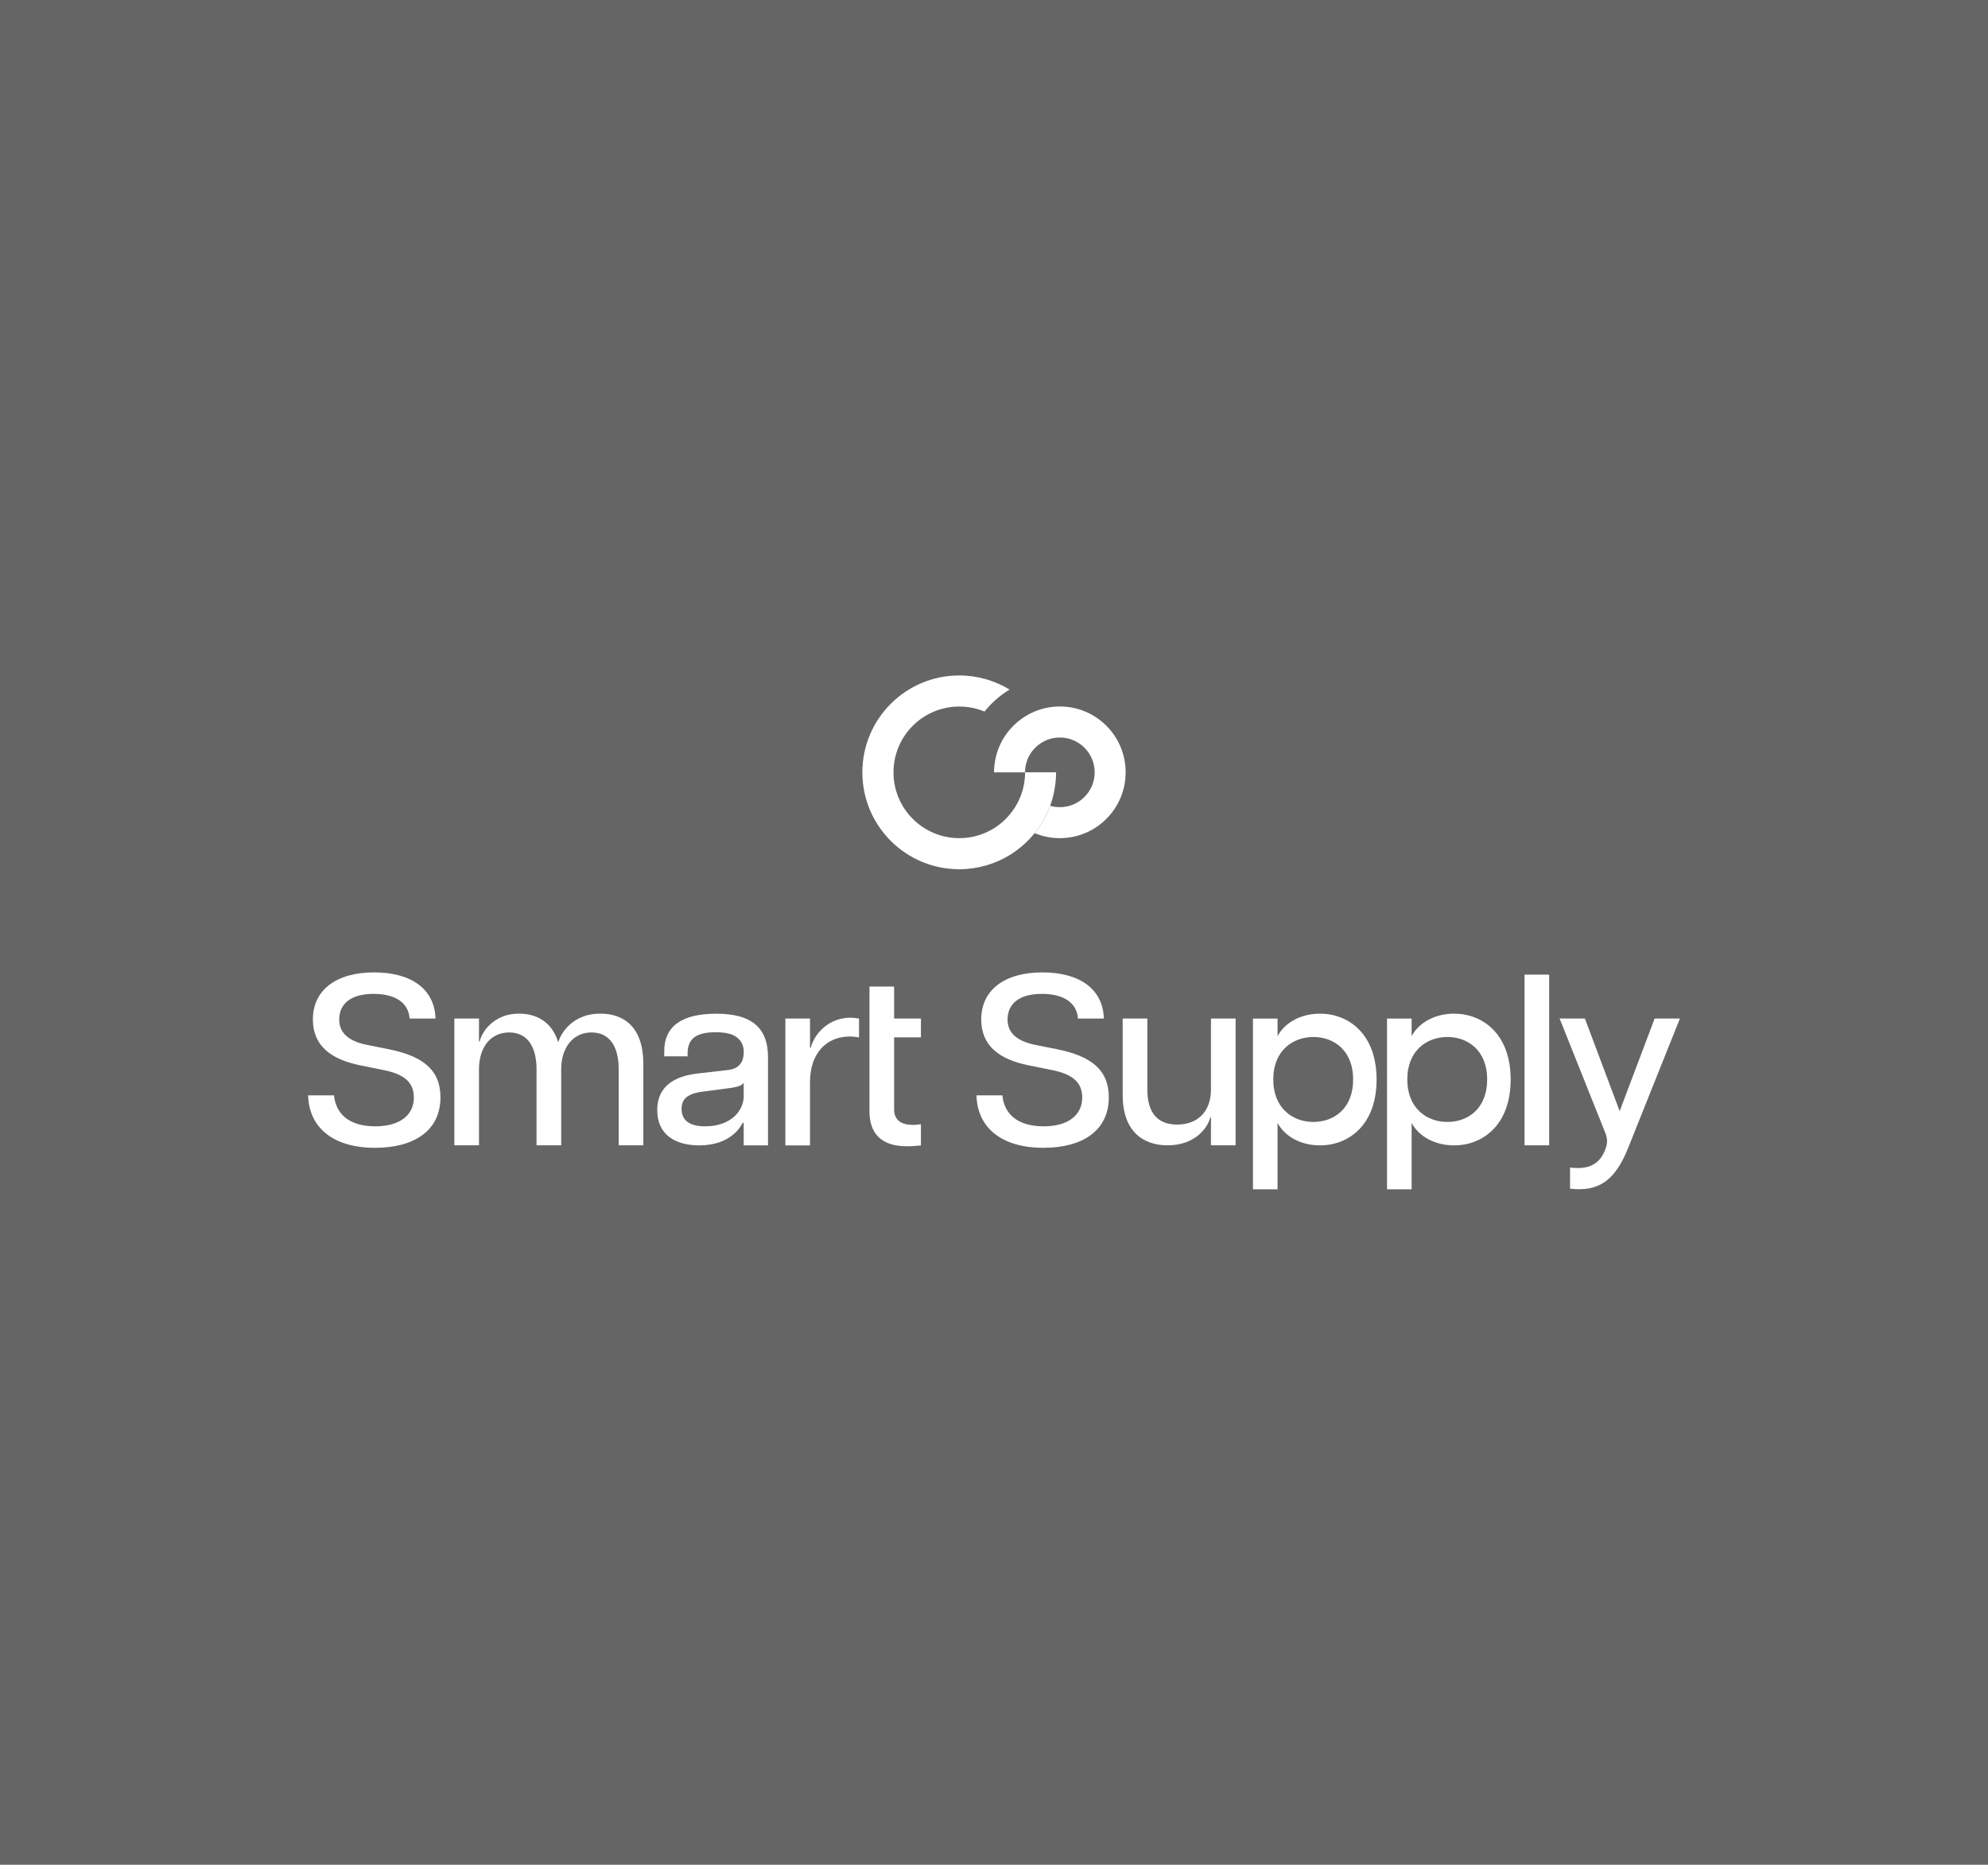
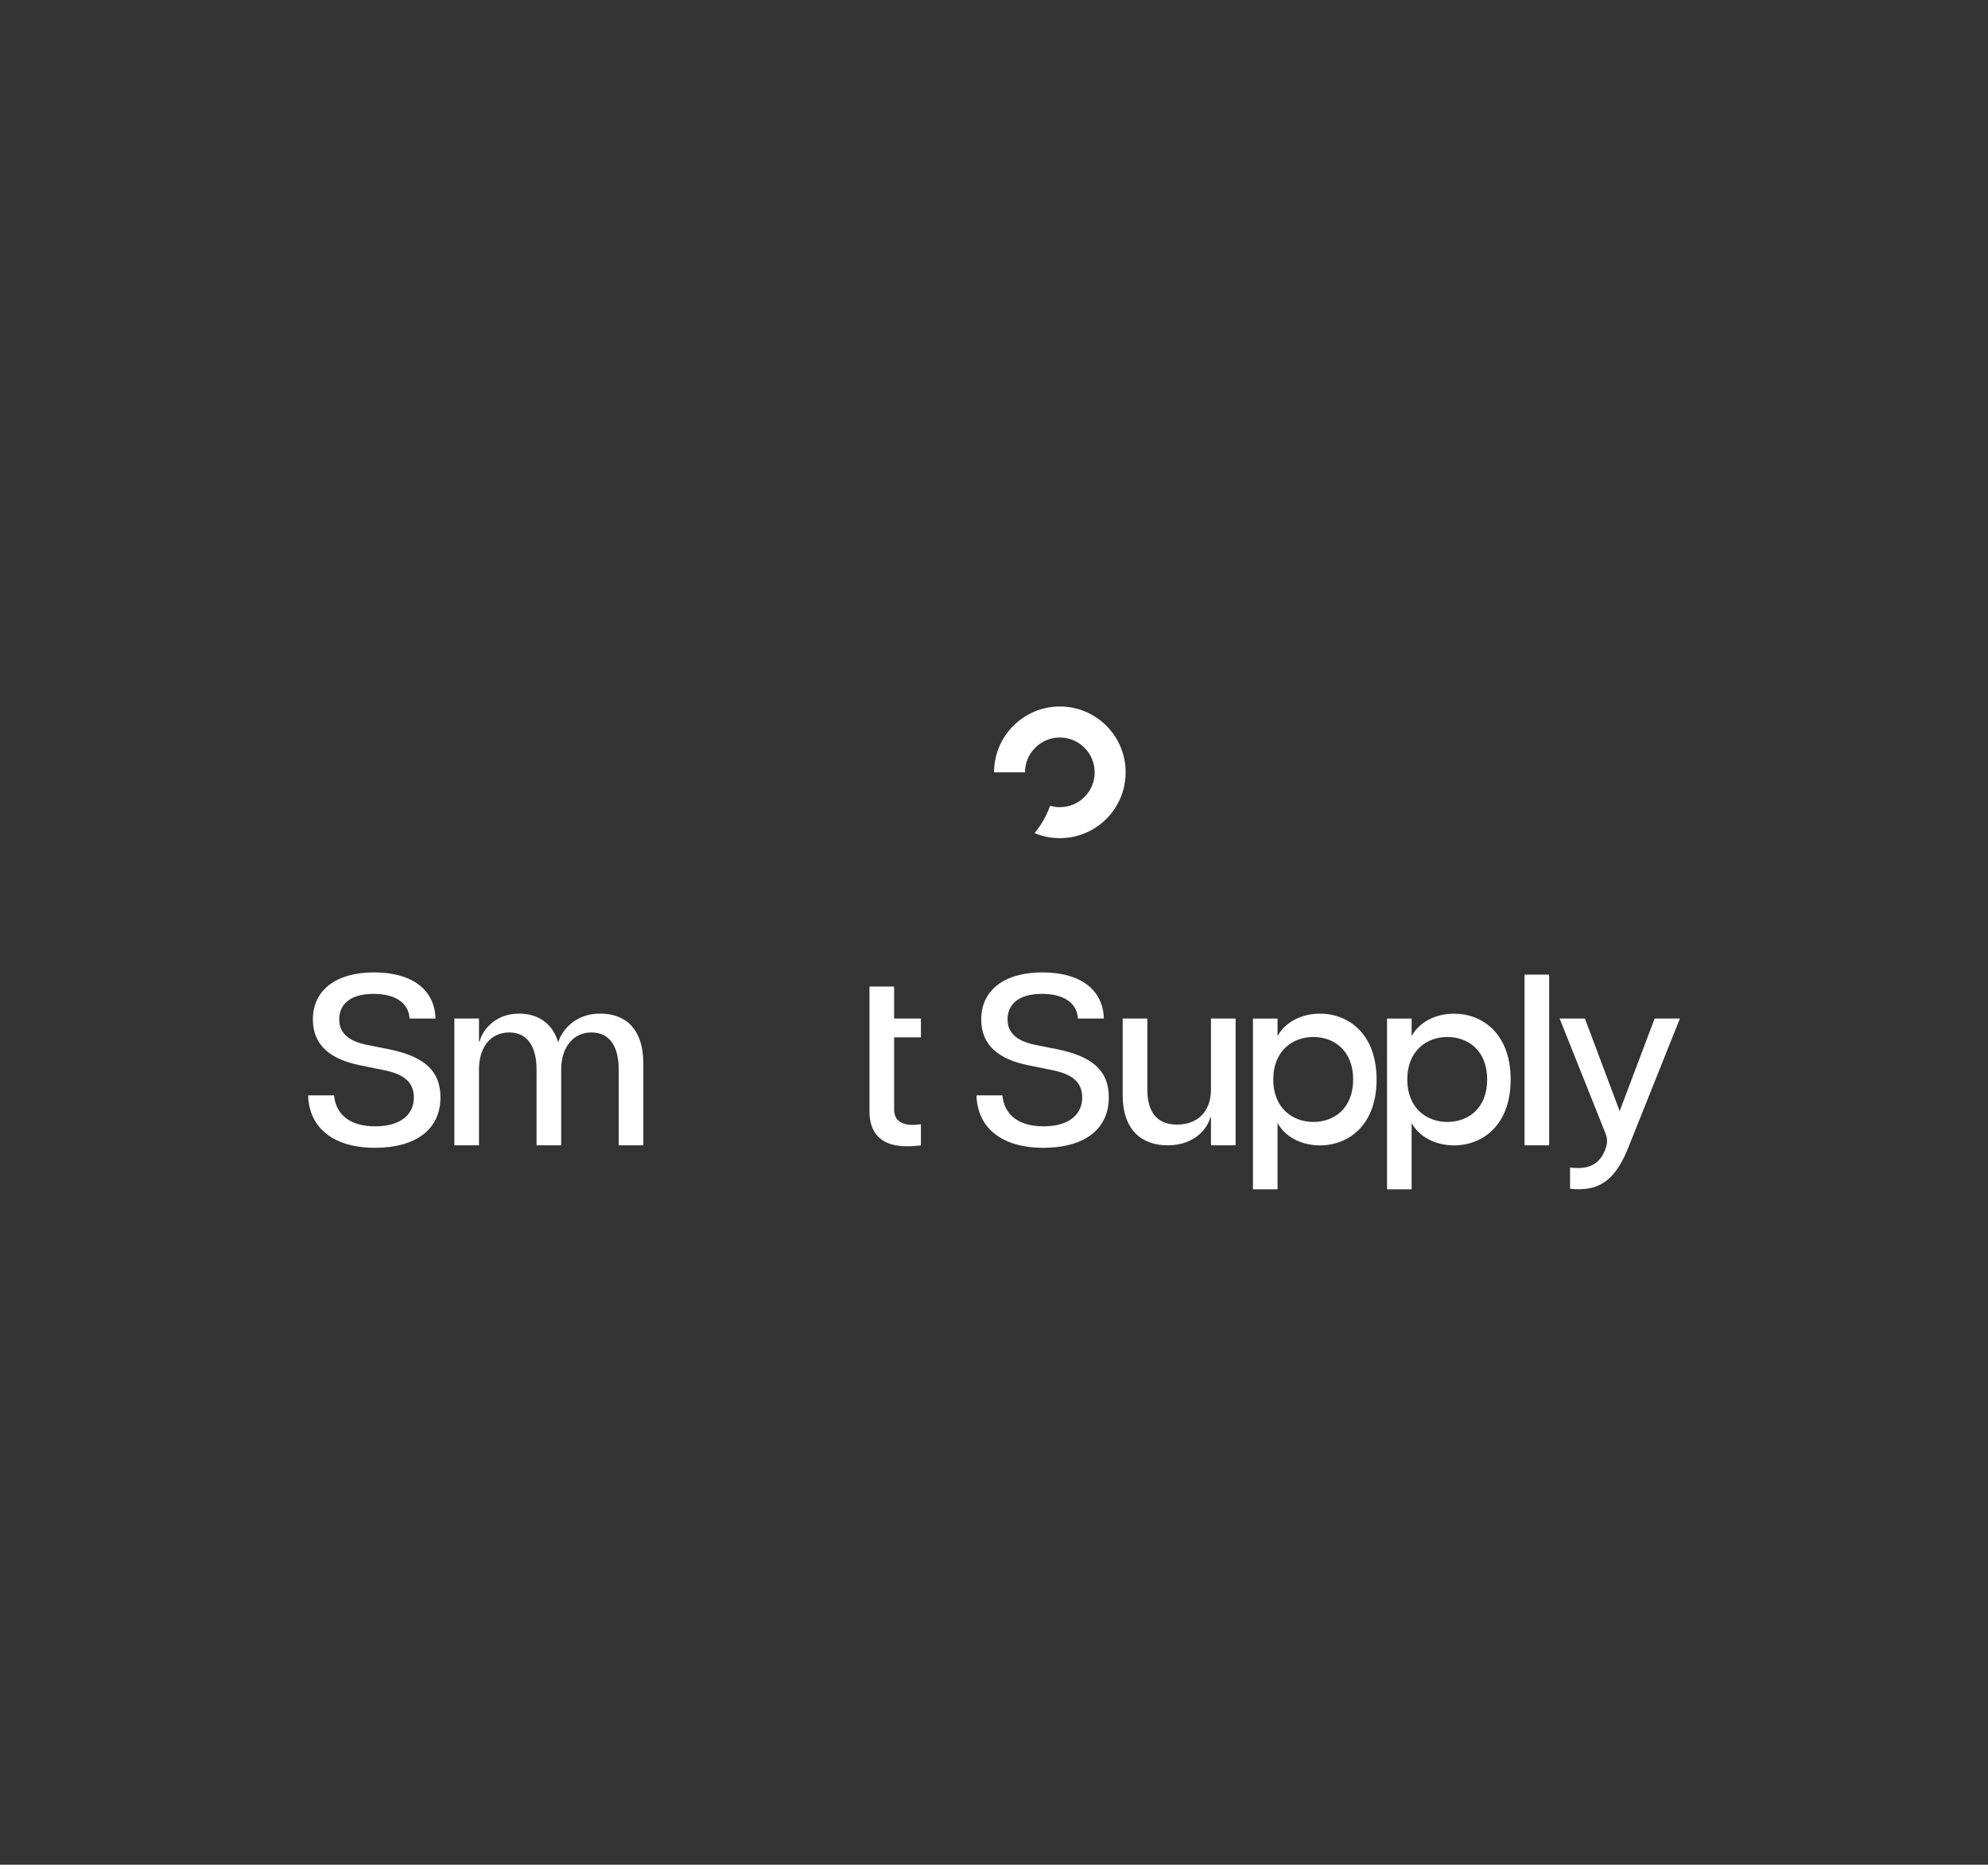
<svg xmlns="http://www.w3.org/2000/svg" id="Camada_2" data-name="Camada 2" viewBox="0 0 376.78 353.36">
  <rect x="0" y="0" width="376.78" height="353.36" fill="#333333" stroke="none" />
  <defs>
    <style>      .cls-1 {        fill: #fff;      }      .cls-2 {        fill: #c4c4c4;        opacity: .35;      }    </style>
  </defs>
  <g id="Camada_1-2" data-name="Camada 1">
-     <rect class="cls-2" width="376.78" height="353.36" />
    <g>
      <g>
        <path class="cls-1" d="M112.09,195.65c-3.37,0-5.73,2.72-5.73,7.02v14.37h-4.67v-14.37c0-4.3-1.71-7.02-5.18-7.02s-5.73,2.72-5.73,7.02v14.37h-4.67v-24.03h4.67v4.34h.14c.37-1.8,2.68-5.27,7.44-5.27,3.37,0,6.29,1.62,7.44,5.45.55-1.94,2.91-5.45,7.95-5.45,4.67,0,8.18,2.73,8.18,9.52v15.44h-4.67v-14.37c0-4.3-1.66-7.02-5.18-7.02Z" />
-         <path class="cls-1" d="M148.85,193.01h4.67v5.55h.14c.69-2.82,3.97-6.52,9.15-5.54v3.57c-.6-.09-1.16-.17-1.76-.17-4.48,0-7.53,3.25-7.53,8.62v12.02h-4.67v-24.03Z" />
        <path class="cls-1" d="M223.09,213.11c3.79,0,6.42-2.36,6.42-6.65v-13.45h4.67v24.03h-4.67v-5.27h-.14c-.42,1.8-2.73,5.27-8.09,5.27-4.71,0-8.5-2.73-8.5-9.52v-14.51h4.67v13.45c0,4.3,1.85,6.65,5.64,6.65Z" />
-         <path class="cls-1" d="M250.18,192.09c-3.56,0-6.61,1.62-8.05,4.25v-3.32h-4.66v32.35h4.66v-12.57c1.43,2.63,4.48,4.25,8.05,4.25,5.36,0,10.72-3.79,10.72-12.48s-5.36-12.48-10.72-12.48ZM248.92,212.61c-3.85,0-7.6-2.53-7.6-8.05s3.75-8.05,7.6-8.05,7.54,2.52,7.54,8.05-3.65,8.05-7.54,8.05Z" />
+         <path class="cls-1" d="M250.18,192.09c-3.56,0-6.61,1.62-8.05,4.25v-3.32h-4.66v32.35h4.66v-12.57c1.43,2.63,4.48,4.25,8.05,4.25,5.36,0,10.72-3.79,10.72-12.48s-5.36-12.48-10.72-12.48M248.92,212.61c-3.85,0-7.6-2.53-7.6-8.05s3.75-8.05,7.6-8.05,7.54,2.52,7.54,8.05-3.65,8.05-7.54,8.05Z" />
        <path class="cls-1" d="M275.59,192.09c-3.56,0-6.61,1.62-8.05,4.25v-3.32h-4.66v32.35h4.66v-12.57c1.43,2.63,4.48,4.25,8.05,4.25,5.36,0,10.72-3.79,10.72-12.48s-5.36-12.48-10.72-12.48ZM274.32,212.61c-3.85,0-7.6-2.53-7.6-8.05s3.75-8.05,7.6-8.05,7.54,2.52,7.54,8.05-3.65,8.05-7.54,8.05Z" />
        <path class="cls-1" d="M288.94,184.69h4.67v32.35h-4.67v-32.35Z" />
        <path class="cls-1" d="M304.19,217.96c.51-1.29.51-2.08.09-3.19l-8.69-21.76h4.79l6.59,17.55,6.63-17.55h4.79l-9.85,24.62c-2.5,6.19-5.61,8.23-10.97,7.63v-4.02c3.97.55,5.7-1.02,6.63-3.28Z" />
        <path class="cls-1" d="M73.68,198.83l-4.16-.83c-3.84-.78-5.23-2.54-5.23-4.81,0-2.68,1.85-4.85,6.52-4.85,4.28,0,6.63,1.81,6.82,4.67h4.91c-.16-5.49-4.47-8.74-11.64-8.74s-11.6,3.33-11.6,8.92c0,5,3.47,7.58,8.97,8.69l4.35.88c3.55.7,5.82,2.04,5.82,5.23s-2.5,5.45-7.3,5.45c-5.2,0-7.52-2.56-7.83-5.87h-4.91c.16,6.05,4.66,9.94,12.69,9.94,7.44,0,12.39-3.28,12.39-9.57,0-5.18-3.33-7.81-9.8-9.11Z" />
        <path class="cls-1" d="M200.35,198.83l-4.16-.83c-3.84-.78-5.23-2.54-5.23-4.81,0-2.68,1.85-4.85,6.52-4.85,4.28,0,6.63,1.81,6.82,4.67h4.91c-.16-5.49-4.47-8.74-11.64-8.74s-11.6,3.33-11.6,8.92c0,5,3.47,7.58,8.97,8.69l4.35.88c3.55.7,5.82,2.04,5.82,5.23s-2.5,5.45-7.3,5.45c-5.2,0-7.52-2.56-7.83-5.87h-4.91c.16,6.05,4.66,9.94,12.69,9.94,7.44,0,12.39-3.28,12.39-9.57,0-5.18-3.33-7.81-9.8-9.11Z" />
-         <path class="cls-1" d="M124.56,210.38c0-4.57,3.33-6.44,7.58-6.94l5.89-.68s.04,0,.07,0c1.61-.23,2.86-1.11,2.86-3.44,0-.46-.07-.93-.26-1.38-.74-1.79-2.59-2.33-5.04-2.33-3.42,0-5.34,1-5.34,4.02v.55h-4.43v-.96c0-4.75,3.33-7.12,9.86-7.12s9.81,2.51,9.81,8.26v16.69h-4.61v-4.29h-.18c-.46.91-2.42,4.29-8.26,4.29-4.43,0-7.94-1.96-7.94-6.66ZM140.95,207.77v-2.6c-.32.5-.91.82-3.24,1.1l-4.47.59c-2.97.37-4.06,1.41-4.06,3.29,0,2.24,1.6,3.29,4.47,3.29,5.02,0,7.3-3.1,7.3-5.66Z" />
        <path class="cls-1" d="M164.79,210.59v-23.64h4.67v6.06h5.08v3.57h-5.08v13.65c0,3.55,4.05,2.95,5.08,2.81v4.02c-1.15,0-9.75,1.78-9.75-6.46Z" />
      </g>
      <g>
-         <path class="cls-1" d="M200.15,146.36c0,2.23-.4,4.36-1.12,6.34-.7,1.89-1.7,3.64-2.94,5.18-1.33,1.65-2.94,3.06-4.75,4.17-2.78,1.69-6.04,2.67-9.54,2.67-10.14,0-18.36-8.22-18.36-18.36s8.22-18.36,18.36-18.36c3.49,0,6.76.98,9.54,2.67-1.82,1.11-3.42,2.52-4.75,4.17-1.47-.61-3.09-.95-4.78-.95-6.89,0-12.47,5.58-12.47,12.47s5.59,12.47,12.47,12.47c1.7,0,3.31-.34,4.78-.95,1.85-.77,3.48-1.97,4.75-3.49,1.83-2.17,2.94-4.98,2.94-8.04h5.88Z" />
        <path class="cls-1" d="M213.34,146.36c0,6.89-5.59,12.47-12.47,12.47-1.7,0-3.31-.34-4.78-.95,1.25-1.54,2.25-3.29,2.94-5.18.58.17,1.2.26,1.84.26,3.65,0,6.6-2.96,6.6-6.6s-2.96-6.6-6.6-6.6c-.64,0-1.26.09-1.84.26-2.75.8-4.76,3.33-4.76,6.34h-5.87s0-.03,0-.05c0,0,0-.01,0-.02.02-3.04,1.12-5.82,2.94-7.97,1.27-1.51,2.9-2.71,4.75-3.49,1.47-.61,3.09-.95,4.78-.95,6.89,0,12.47,5.58,12.47,12.47Z" />
      </g>
    </g>
  </g>
</svg>